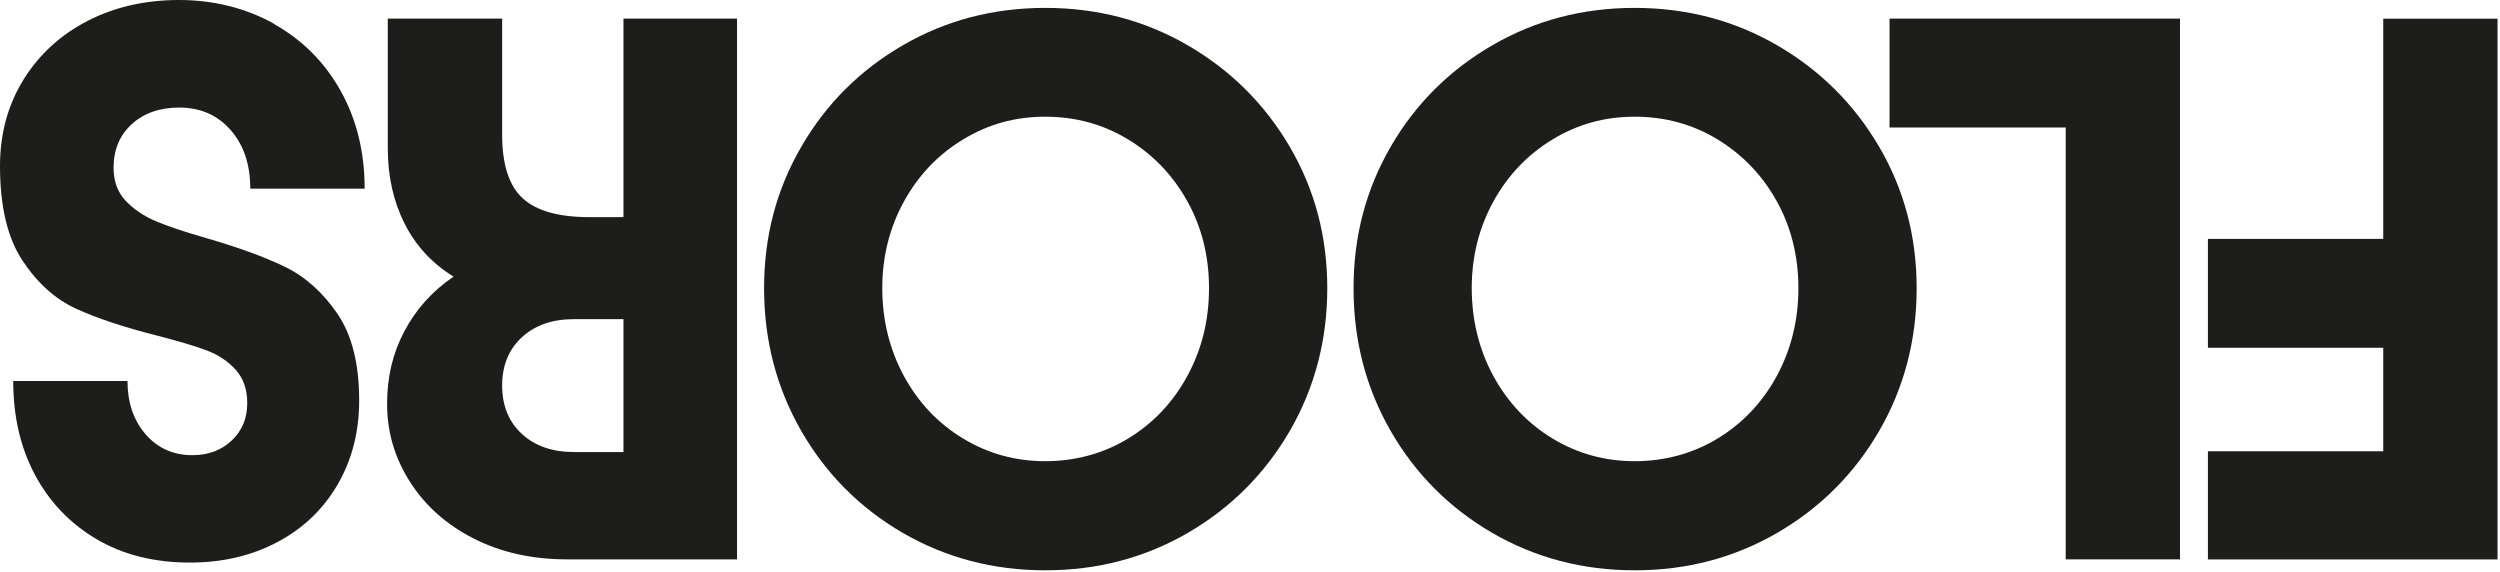
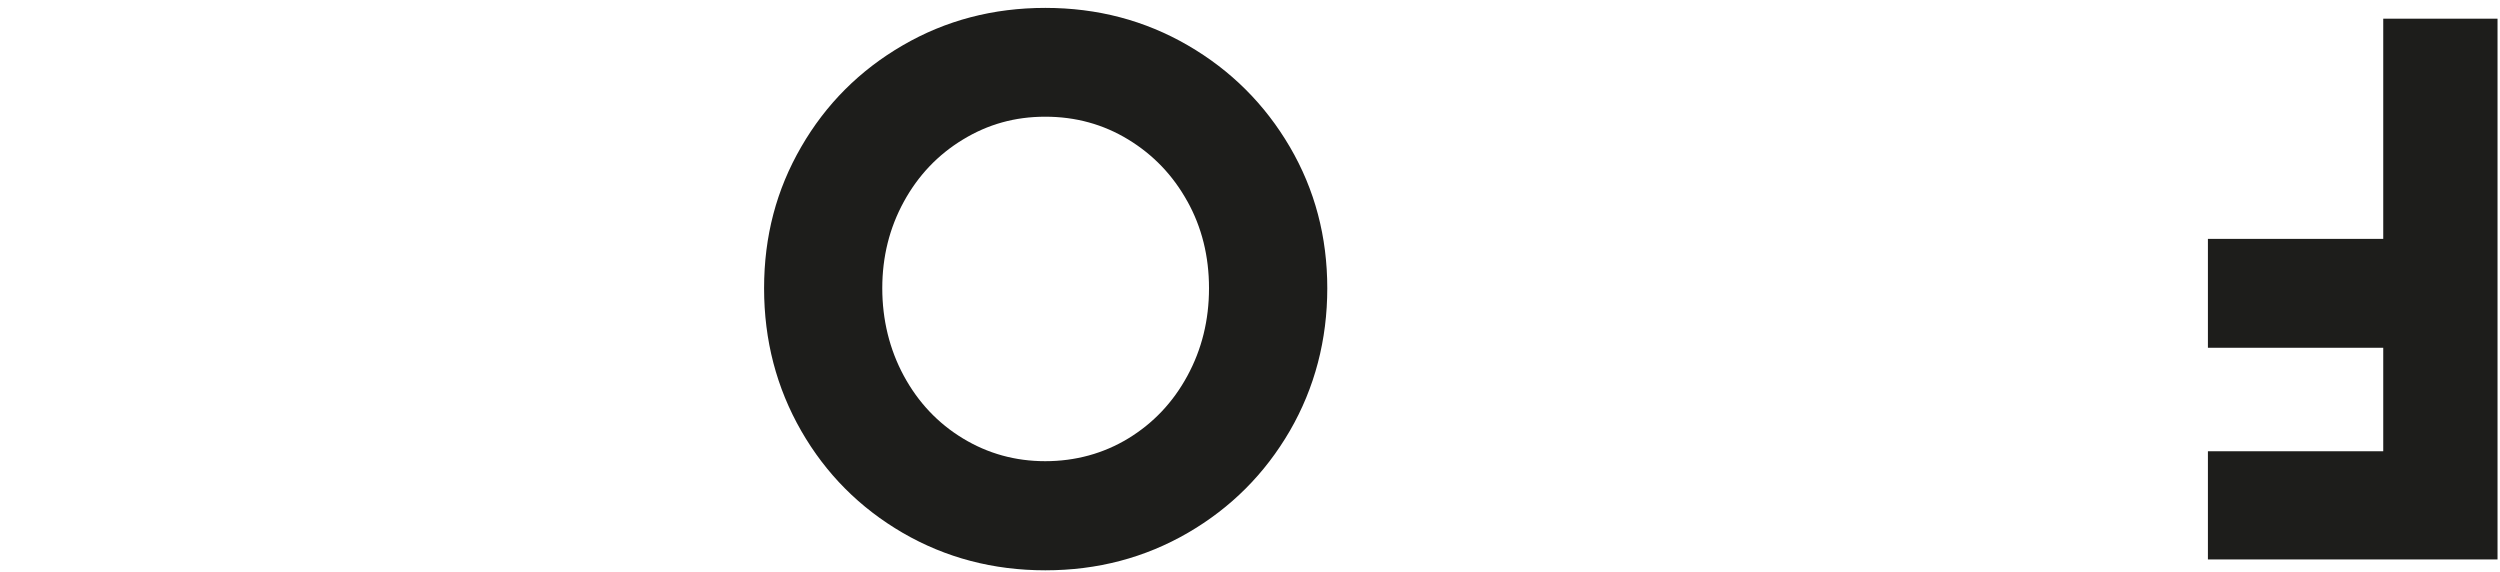
<svg xmlns="http://www.w3.org/2000/svg" width="892" height="204" viewBox="0 0 892 204" fill="none">
  <path d="M787.784 199.581V161.009H850.341V124.083H787.784V85.232H850.341V6.666H891.116V199.609H787.784V199.581Z" fill="#1D1D1B" />
-   <path d="M737.051 199.582V45.489H674.187V6.638H777.827V199.582H737.051Z" fill="#1D1D1B" />
-   <path d="M634.109 16.176C649.449 25.073 661.581 37.178 670.506 52.406C679.431 67.661 683.865 84.479 683.865 102.859C683.865 121.238 679.403 138.363 670.506 153.73C661.609 169.07 649.477 181.202 634.109 190.127C618.77 199.024 601.812 203.486 583.265 203.486C564.719 203.486 547.761 199.024 532.422 190.127C517.082 181.202 505.006 169.07 496.165 153.73C487.351 138.363 482.945 121.433 482.945 102.859C482.945 84.284 487.351 67.661 496.165 52.406C504.978 37.15 517.082 25.073 532.422 16.176C547.761 7.251 564.719 2.817 583.265 2.817C601.812 2.817 618.77 7.279 634.109 16.176ZM633.97 71.845C628.838 62.557 621.782 55.222 612.885 49.784C603.988 44.345 594.087 41.64 583.265 41.64C572.444 41.64 562.822 44.345 553.897 49.784C545 55.194 537.944 62.585 532.812 71.956C527.68 81.328 525.115 91.619 525.115 102.831C525.115 114.043 527.68 124.641 532.812 134.123C537.972 143.578 545 151.025 553.897 156.436C562.822 161.846 572.611 164.552 583.265 164.552C593.92 164.552 603.988 161.846 612.885 156.436C621.81 150.997 628.838 143.578 633.97 134.123C639.101 124.641 641.667 114.21 641.667 102.831C641.667 91.452 639.101 81.104 633.97 71.817V71.845Z" fill="#1D1D1B" />
  <path d="M423.818 16.176C439.157 25.073 451.29 37.178 460.214 52.406C469.139 67.661 473.574 84.479 473.574 102.859C473.574 121.238 469.111 138.363 460.214 153.73C451.29 169.07 439.185 181.202 423.818 190.127C408.478 199.024 391.521 203.486 372.974 203.486C354.427 203.486 337.442 199.024 322.103 190.127C306.763 181.202 294.687 169.07 285.873 153.73C277.06 138.363 272.626 121.433 272.626 102.859C272.626 84.284 277.032 67.661 285.873 52.406C294.687 37.15 306.763 25.073 322.103 16.176C337.442 7.251 354.399 2.817 372.974 2.817C391.549 2.817 408.478 7.279 423.818 16.176ZM423.65 71.845C418.519 62.557 411.49 55.222 402.566 49.784C393.641 44.345 383.768 41.64 372.946 41.64C362.125 41.64 352.503 44.345 343.578 49.784C334.653 55.194 327.625 62.585 322.493 71.956C317.361 81.328 314.795 91.619 314.795 102.831C314.795 114.043 317.361 124.641 322.493 134.123C327.625 143.578 334.653 151.025 343.578 156.436C352.503 161.846 362.264 164.552 372.946 164.552C383.628 164.552 393.669 161.846 402.566 156.436C411.49 150.997 418.519 143.578 423.65 134.123C428.81 124.641 431.376 114.21 431.376 102.831C431.376 91.452 428.81 81.104 423.65 71.817V71.845Z" fill="#1D1D1B" />
-   <path d="M262.976 199.582H202.343C189.848 199.582 178.72 197.099 168.986 192.135C159.252 187.17 151.666 180.421 146.256 171.887C140.817 163.352 138.112 154.093 138.112 144.192C138.112 134.291 140.176 125.952 144.303 118.142C148.431 110.333 154.26 103.835 161.818 98.703C154.093 93.934 148.264 87.575 144.303 79.682C140.343 71.761 138.363 62.864 138.363 52.935V6.638H179.166V47.999C179.166 58.653 181.592 66.239 186.473 70.729C191.354 75.22 199.275 77.479 210.319 77.479H222.451V6.638H262.976V199.582ZM204.797 113.875C197.099 113.875 190.88 116.023 186.194 120.346C181.509 124.669 179.166 130.414 179.166 137.582C179.166 144.75 181.509 150.495 186.194 154.818C190.88 159.141 197.099 161.288 204.797 161.288H222.451V113.875H204.797Z" fill="#1D1D1B" />
-   <path d="M97.866 8.618C107.963 14.308 115.883 22.256 121.573 32.464C127.262 42.672 130.107 54.274 130.107 67.327H89.304C89.304 58.681 86.961 51.708 82.276 46.381C77.59 41.054 71.482 38.377 63.952 38.377C56.98 38.377 51.318 40.357 46.995 44.317C42.672 48.278 40.524 53.437 40.524 59.88C40.524 64.649 41.947 68.554 44.791 71.594C47.664 74.634 51.234 77.06 55.557 78.901C59.88 80.742 65.904 82.75 73.602 84.953C85.009 88.272 94.324 91.647 101.576 95.161C108.827 98.647 115.074 104.197 120.318 111.839C125.561 119.453 128.155 129.8 128.155 142.853C128.155 154.065 125.589 164.077 120.457 172.891C115.326 181.704 108.158 188.565 98.954 193.418C89.778 198.299 79.375 200.725 67.829 200.725C54.971 200.725 43.787 197.908 34.333 192.302C24.878 186.696 17.571 179.027 12.411 169.293C7.251 159.559 4.713 148.431 4.713 135.936H45.489C45.489 143.634 47.664 149.993 51.959 154.957C56.282 159.922 61.832 162.404 68.638 162.404C74.327 162.404 79.013 160.647 82.694 157.161C86.376 153.674 88.216 149.24 88.216 143.913C88.216 138.948 86.85 134.96 84.089 131.92C81.328 128.88 77.897 126.593 73.741 125.031C69.614 123.469 63.589 121.684 55.669 119.649C44.094 116.72 34.584 113.541 27.137 110.138C19.69 106.735 13.332 100.99 7.977 92.902C2.65 84.814 0 73.602 0 59.266C0 47.692 2.817 37.401 8.395 28.392C14.001 19.384 21.643 12.411 31.265 7.447C40.915 2.482 51.792 0 63.924 0C76.056 0 87.742 2.845 97.838 8.534L97.866 8.618Z" fill="#1D1D1B" />
</svg>